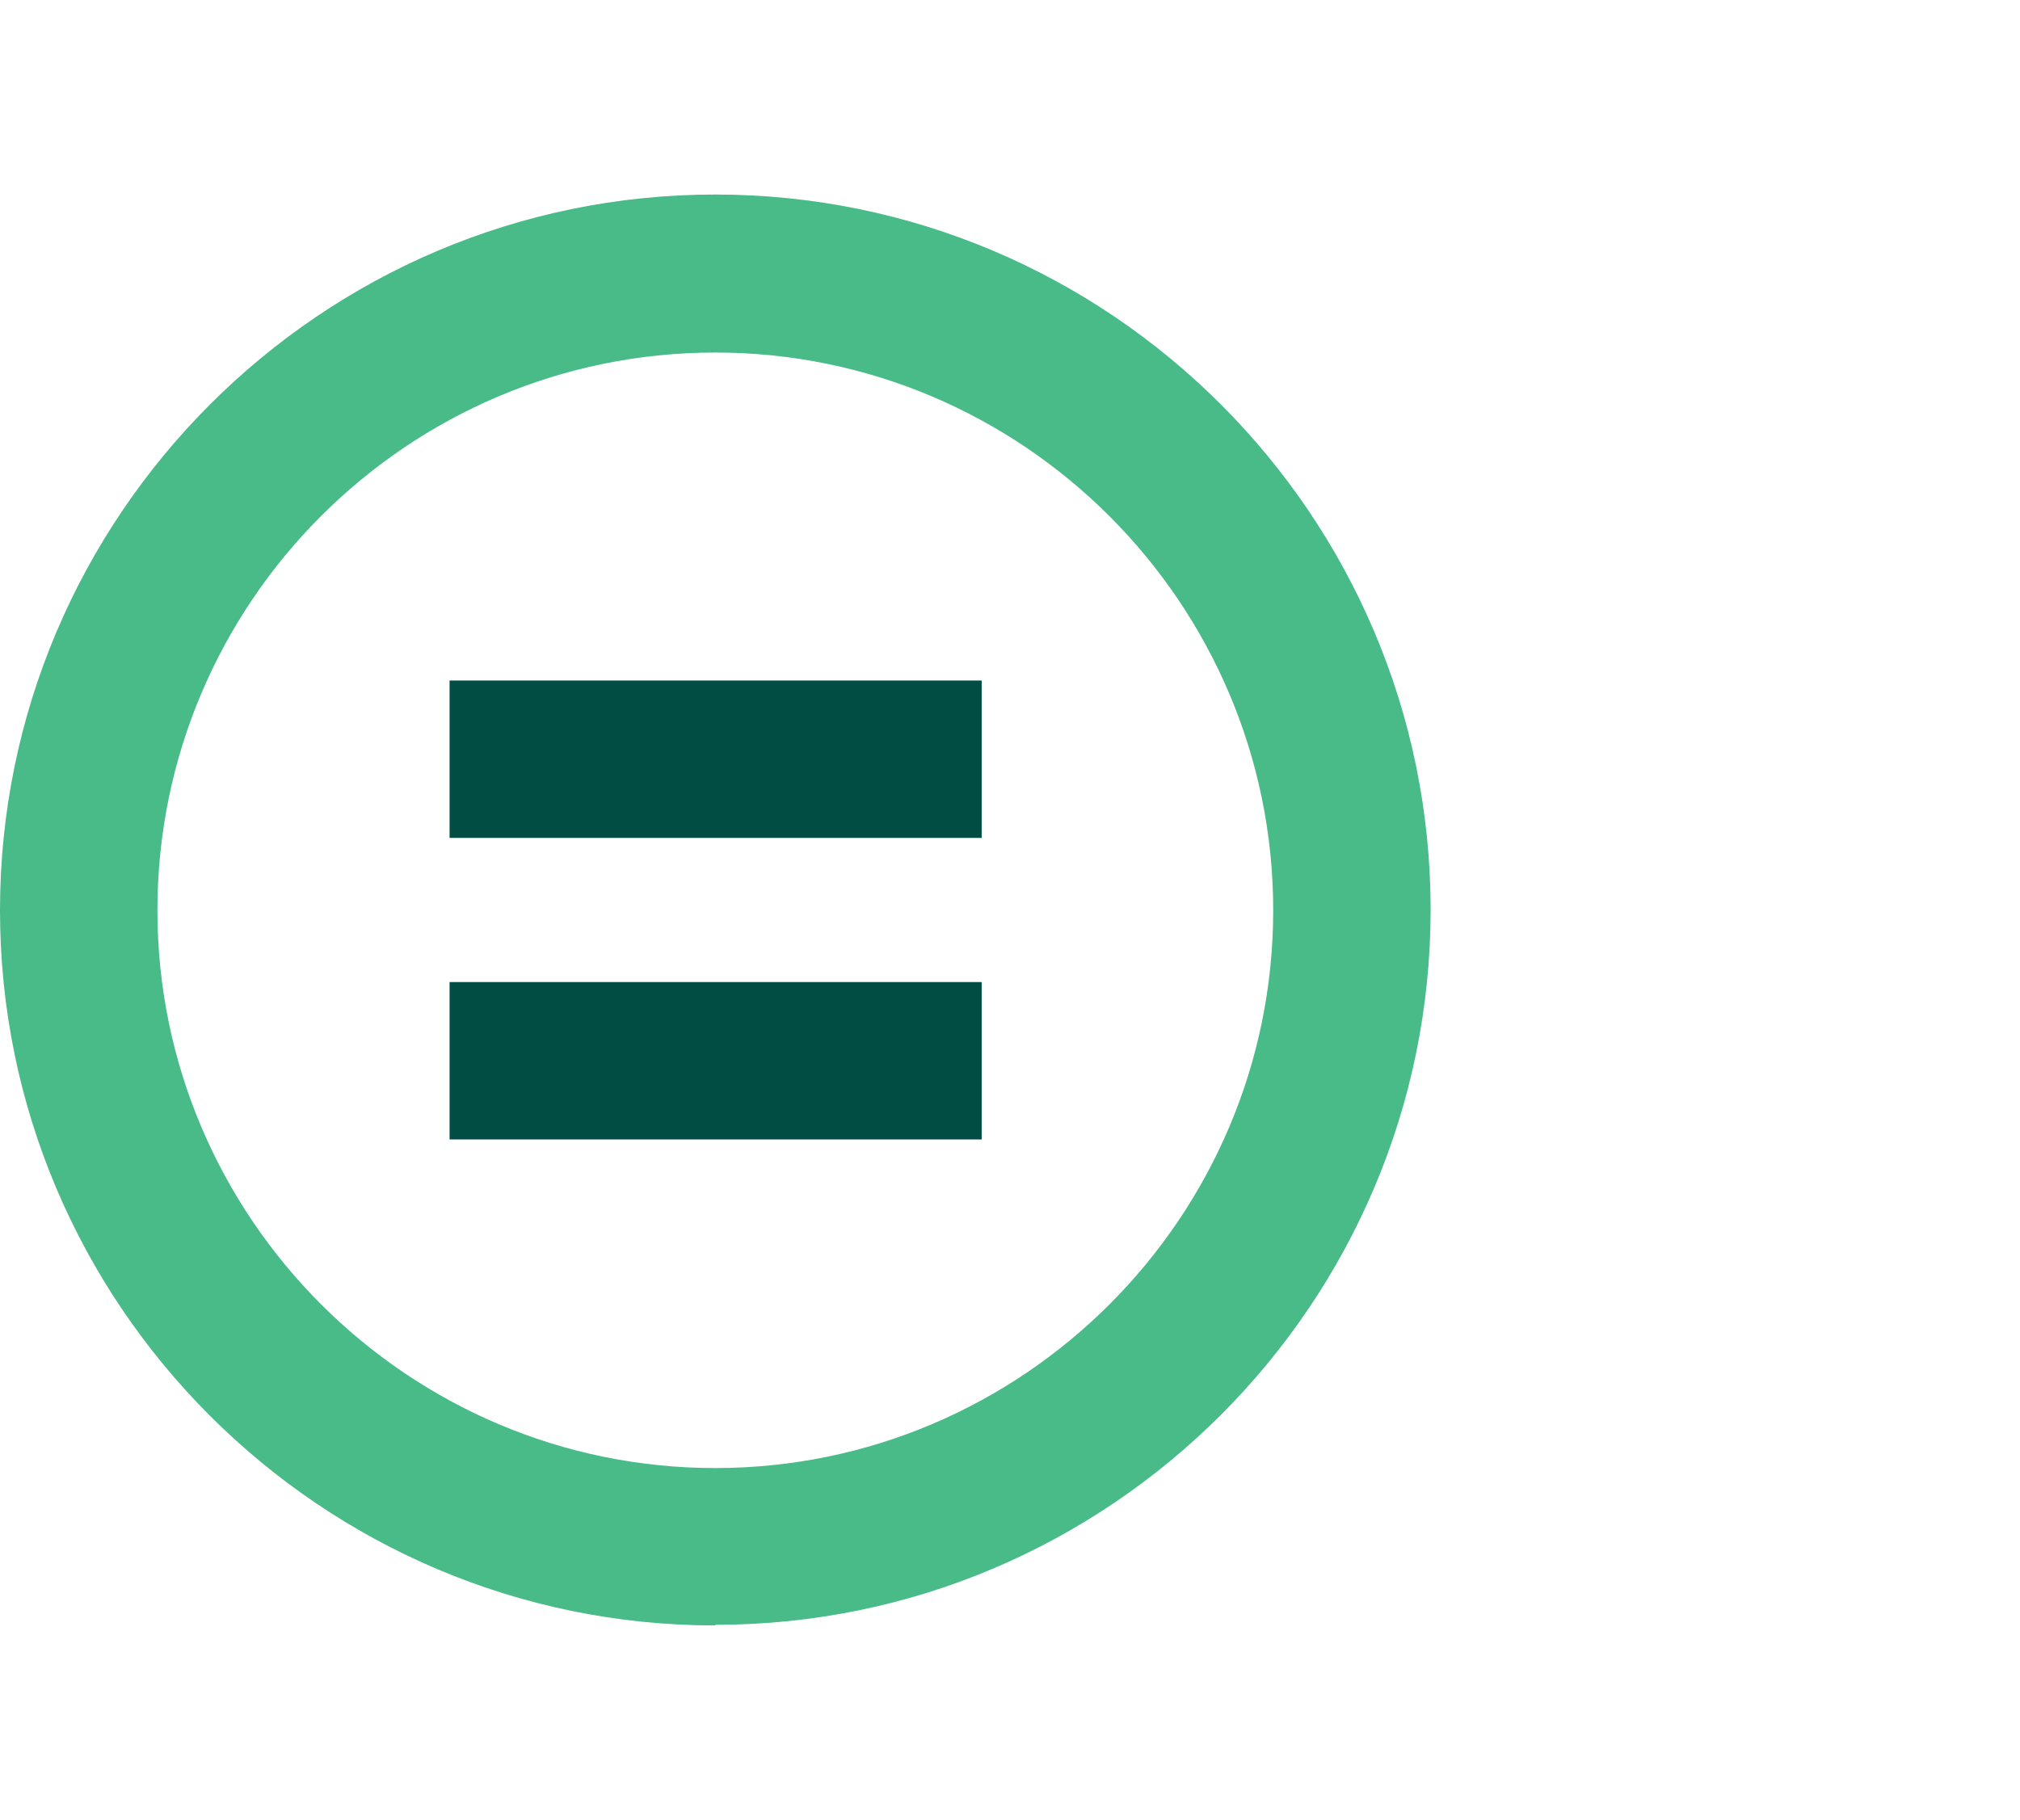
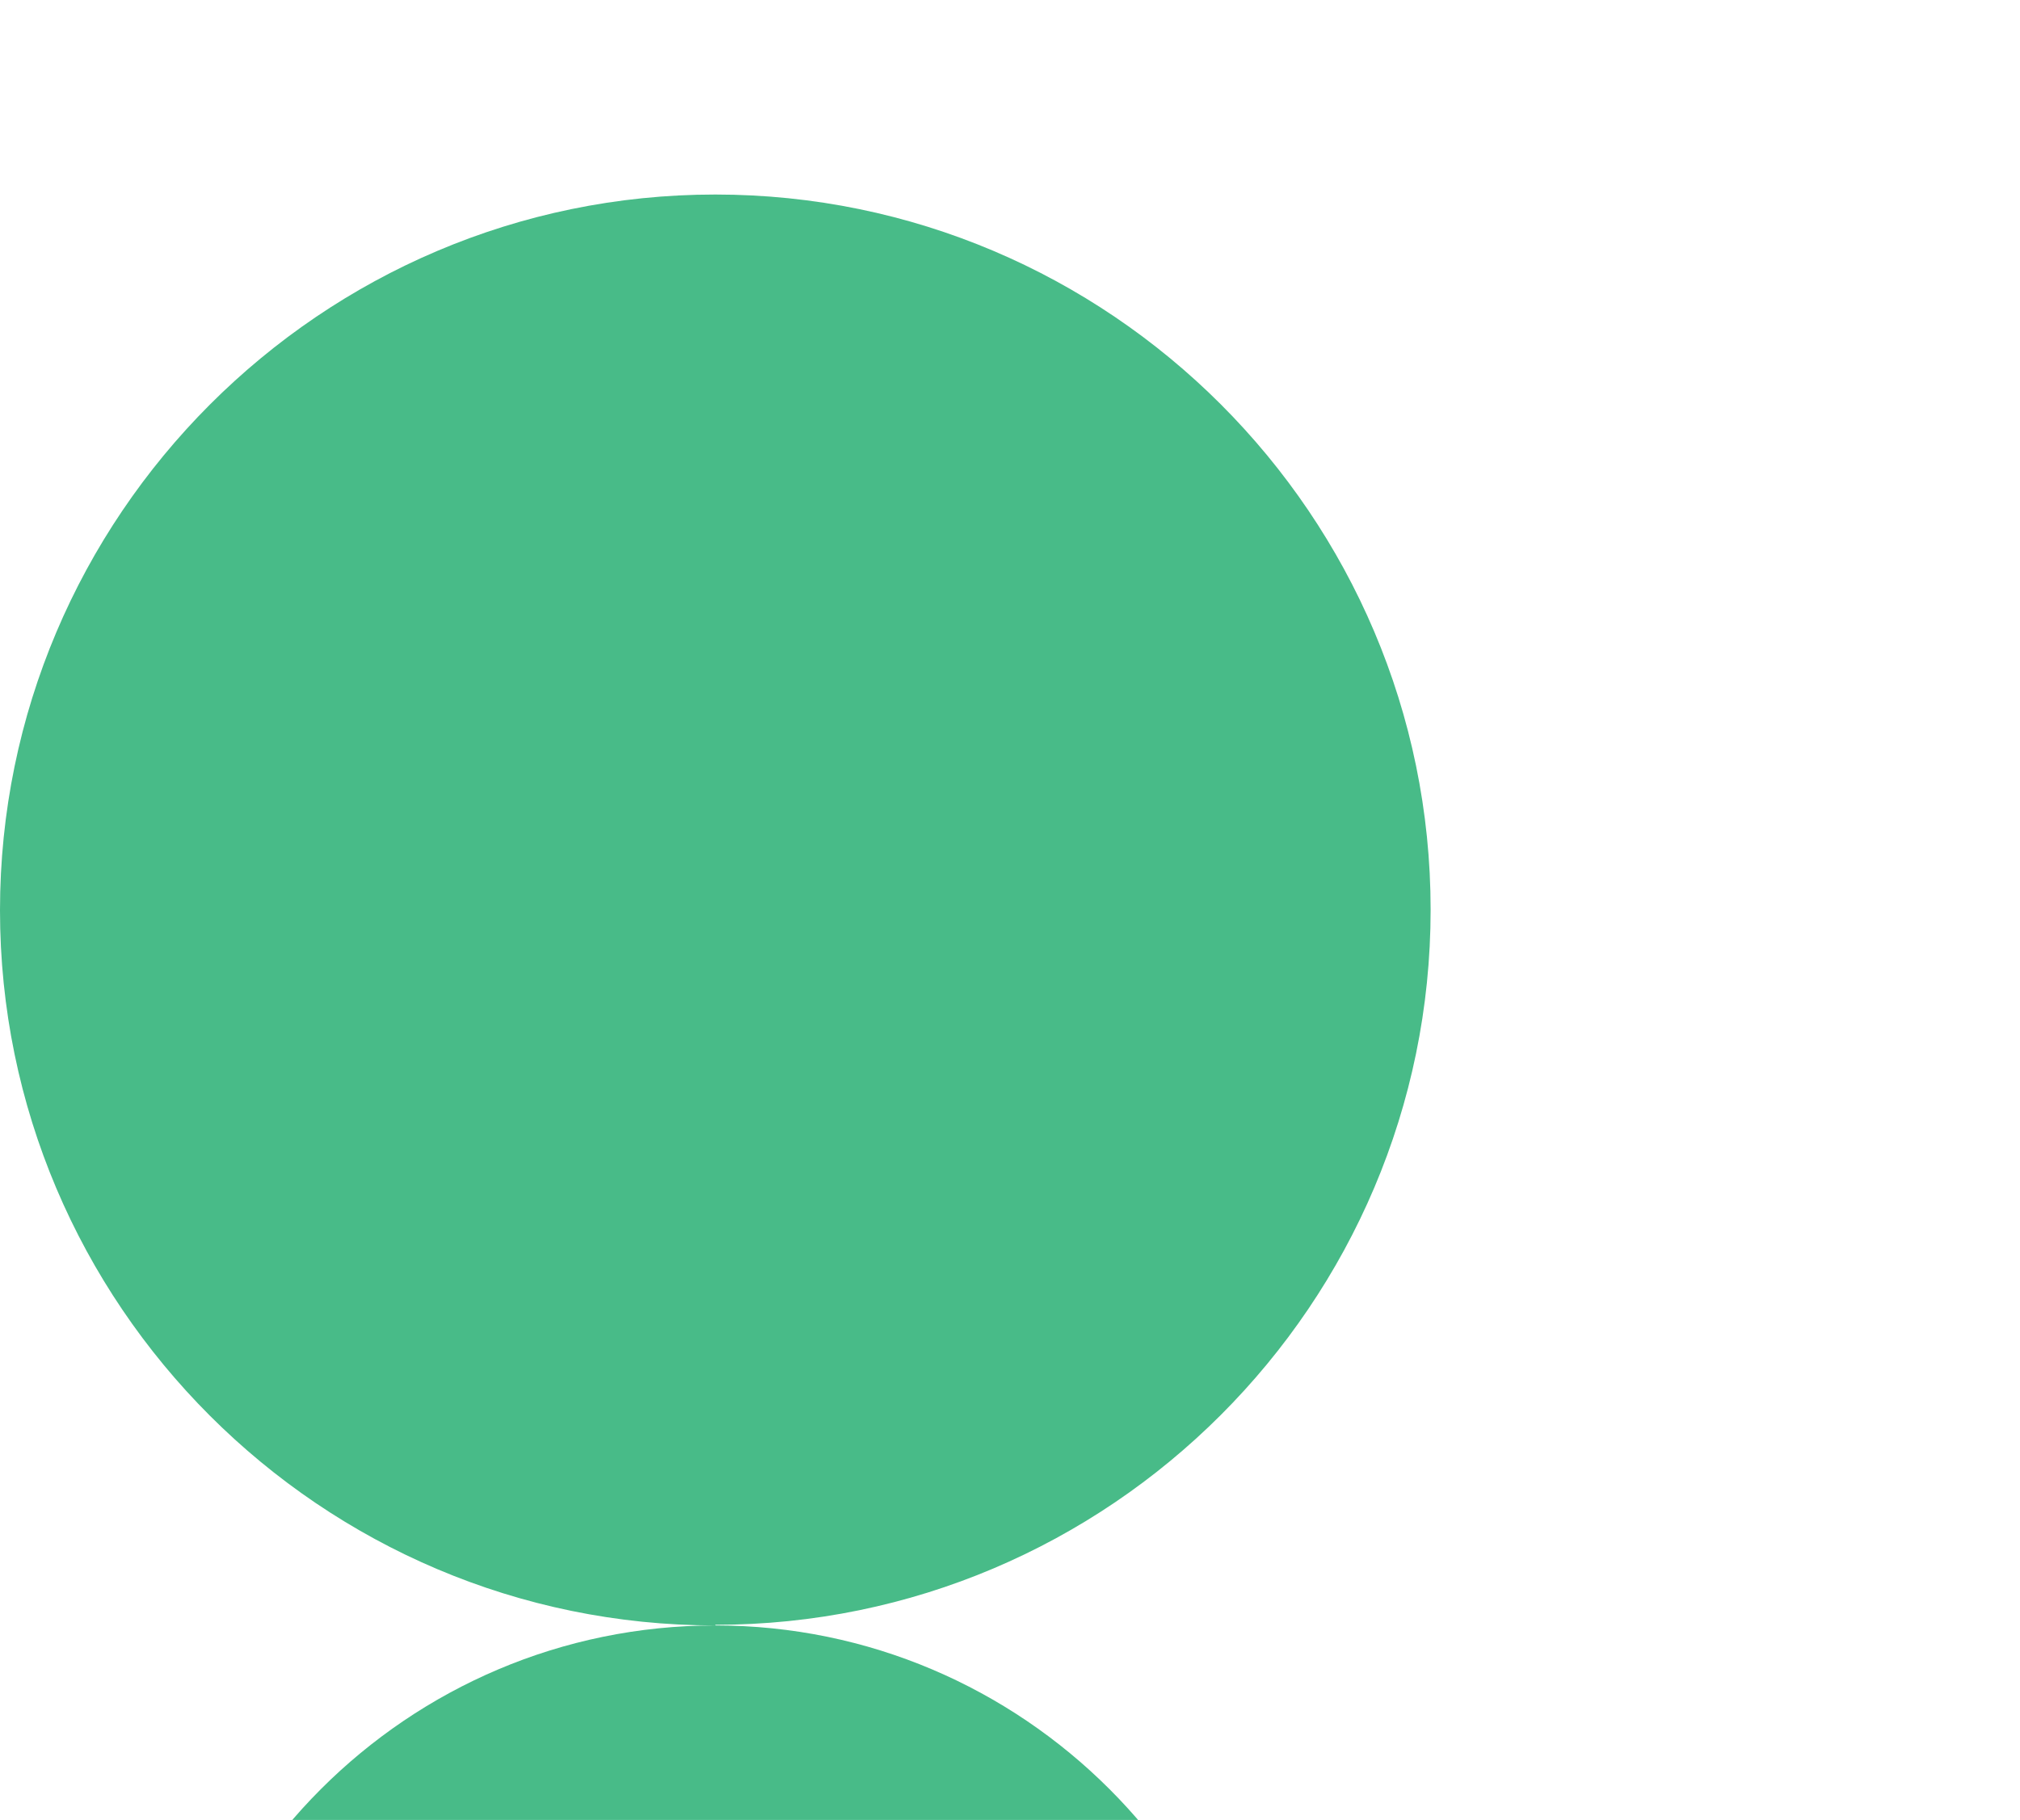
<svg xmlns="http://www.w3.org/2000/svg" id="Layer_1" viewBox="0 0 32.08 28.91">
  <defs>
    <style>.cls-1{fill:#014d44;}.cls-2{fill:#48bb88;}</style>
  </defs>
-   <path class="cls-2" d="M11.36,25.82C5.1,25.82,0,20.72,0,14.46S5.1,3.09,11.36,3.09s11.36,5.1,11.36,11.36-5.1,11.36-11.36,11.36Zm0-20.22c-4.89,0-8.86,3.98-8.86,8.86s3.98,8.86,8.86,8.86,8.86-3.98,8.86-8.86-3.98-8.86-8.86-8.86Z" />
-   <rect class="cls-1" x="7.14" y="10.81" width="8.45" height="2.5" />
-   <rect class="cls-1" x="7.14" y="15.6" width="8.45" height="2.5" />
+   <path class="cls-2" d="M11.36,25.82C5.1,25.82,0,20.72,0,14.46S5.1,3.09,11.36,3.09s11.36,5.1,11.36,11.36-5.1,11.36-11.36,11.36Zc-4.89,0-8.86,3.98-8.86,8.86s3.98,8.86,8.86,8.86,8.86-3.98,8.86-8.86-3.98-8.86-8.86-8.86Z" />
</svg>